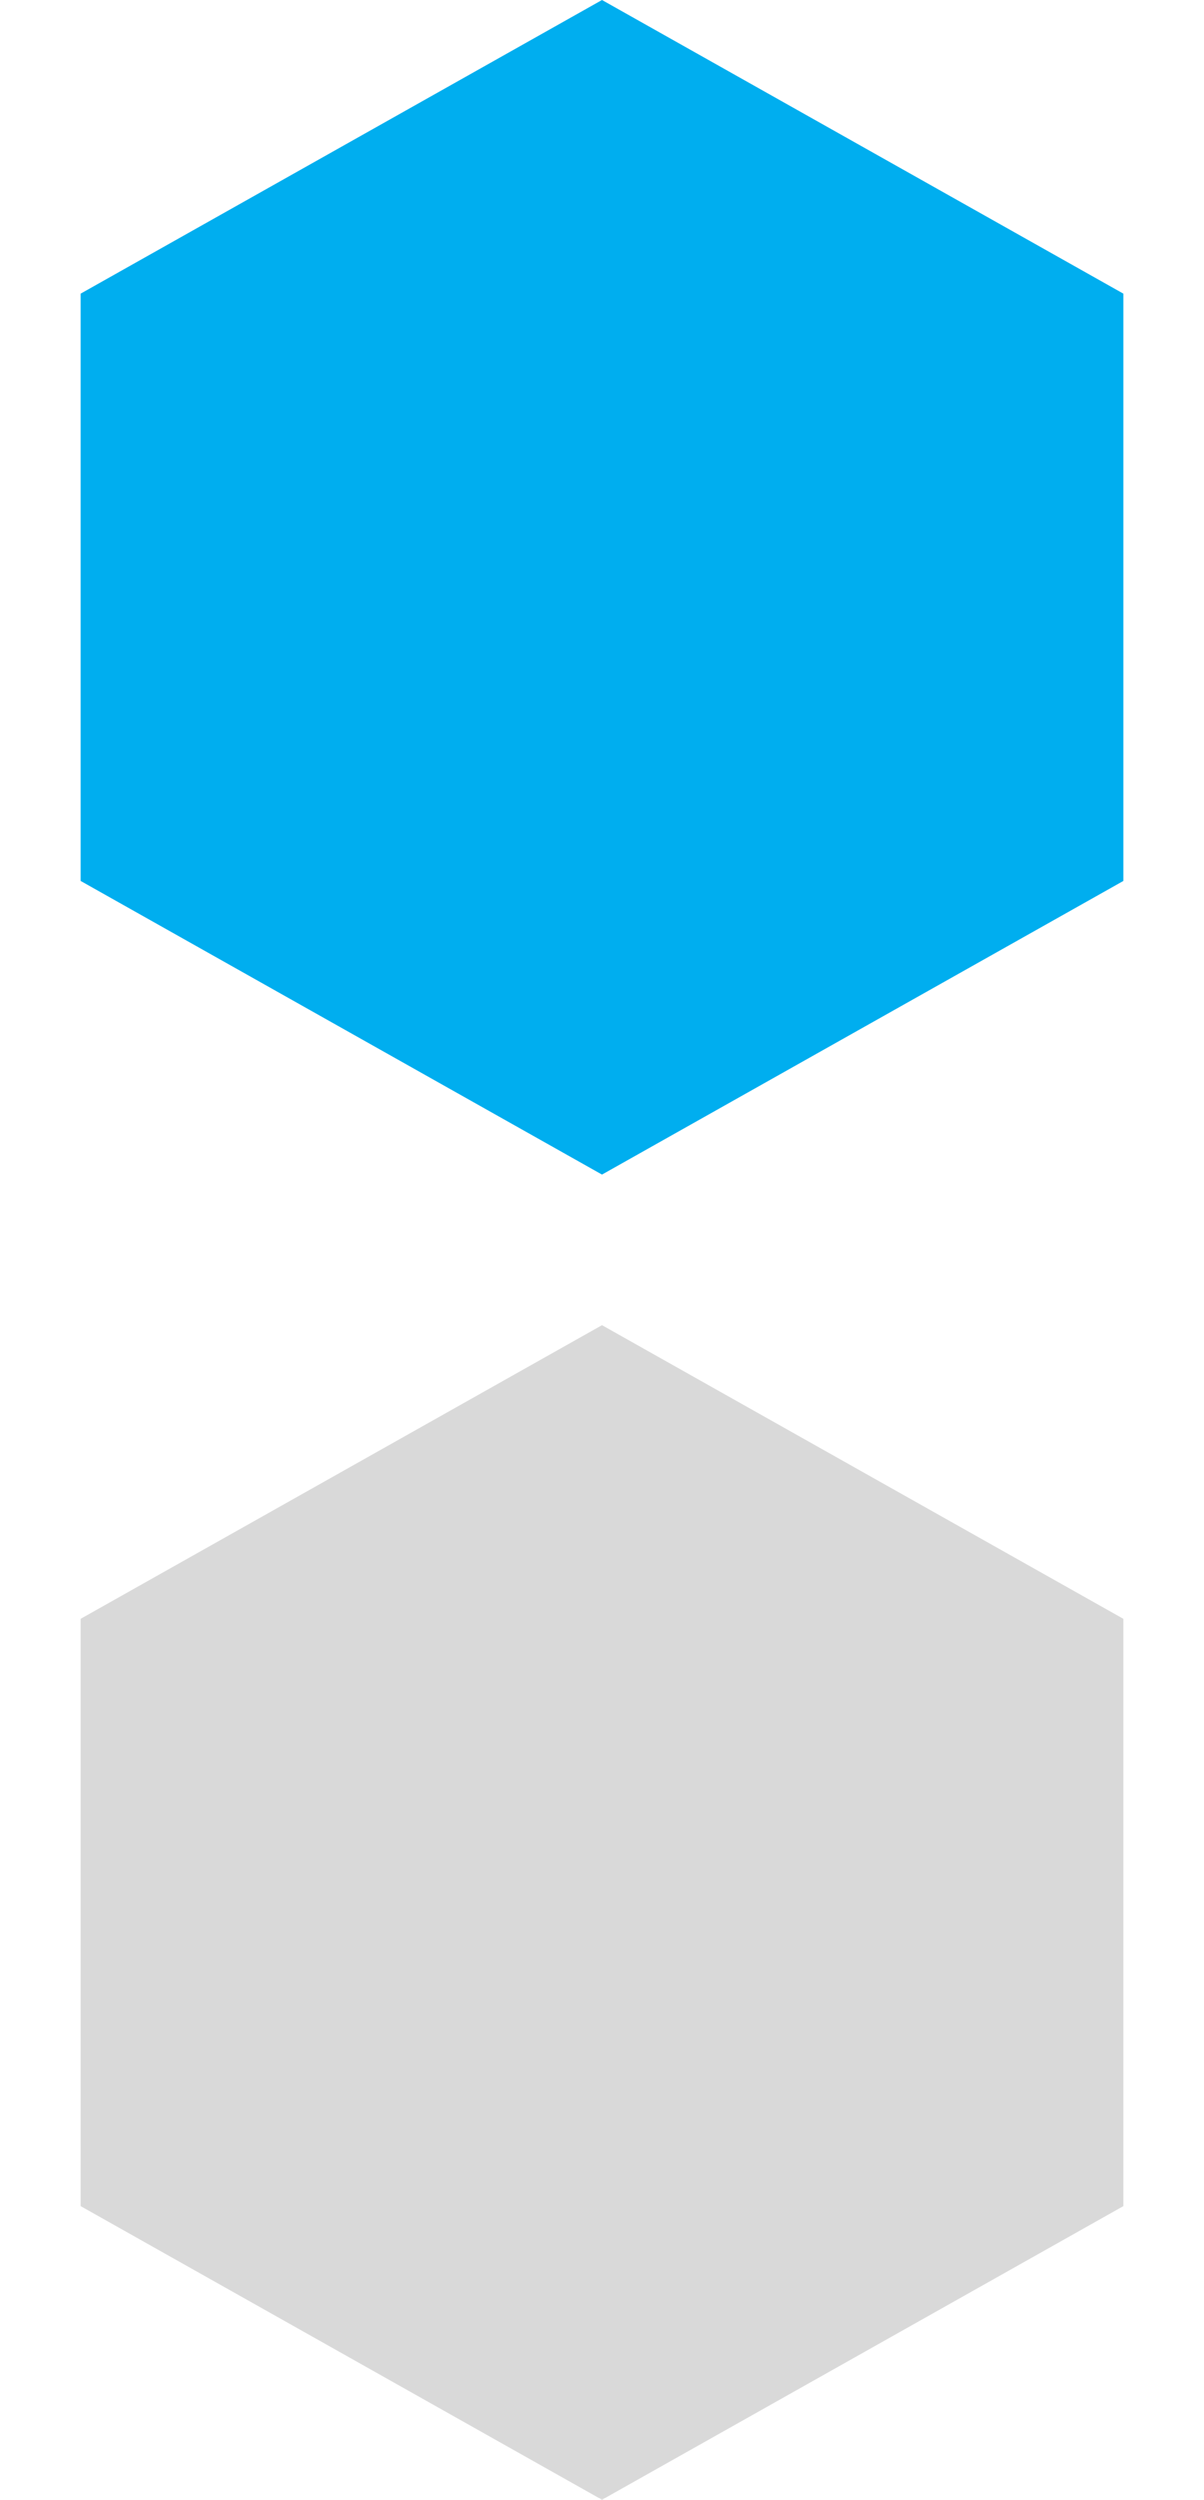
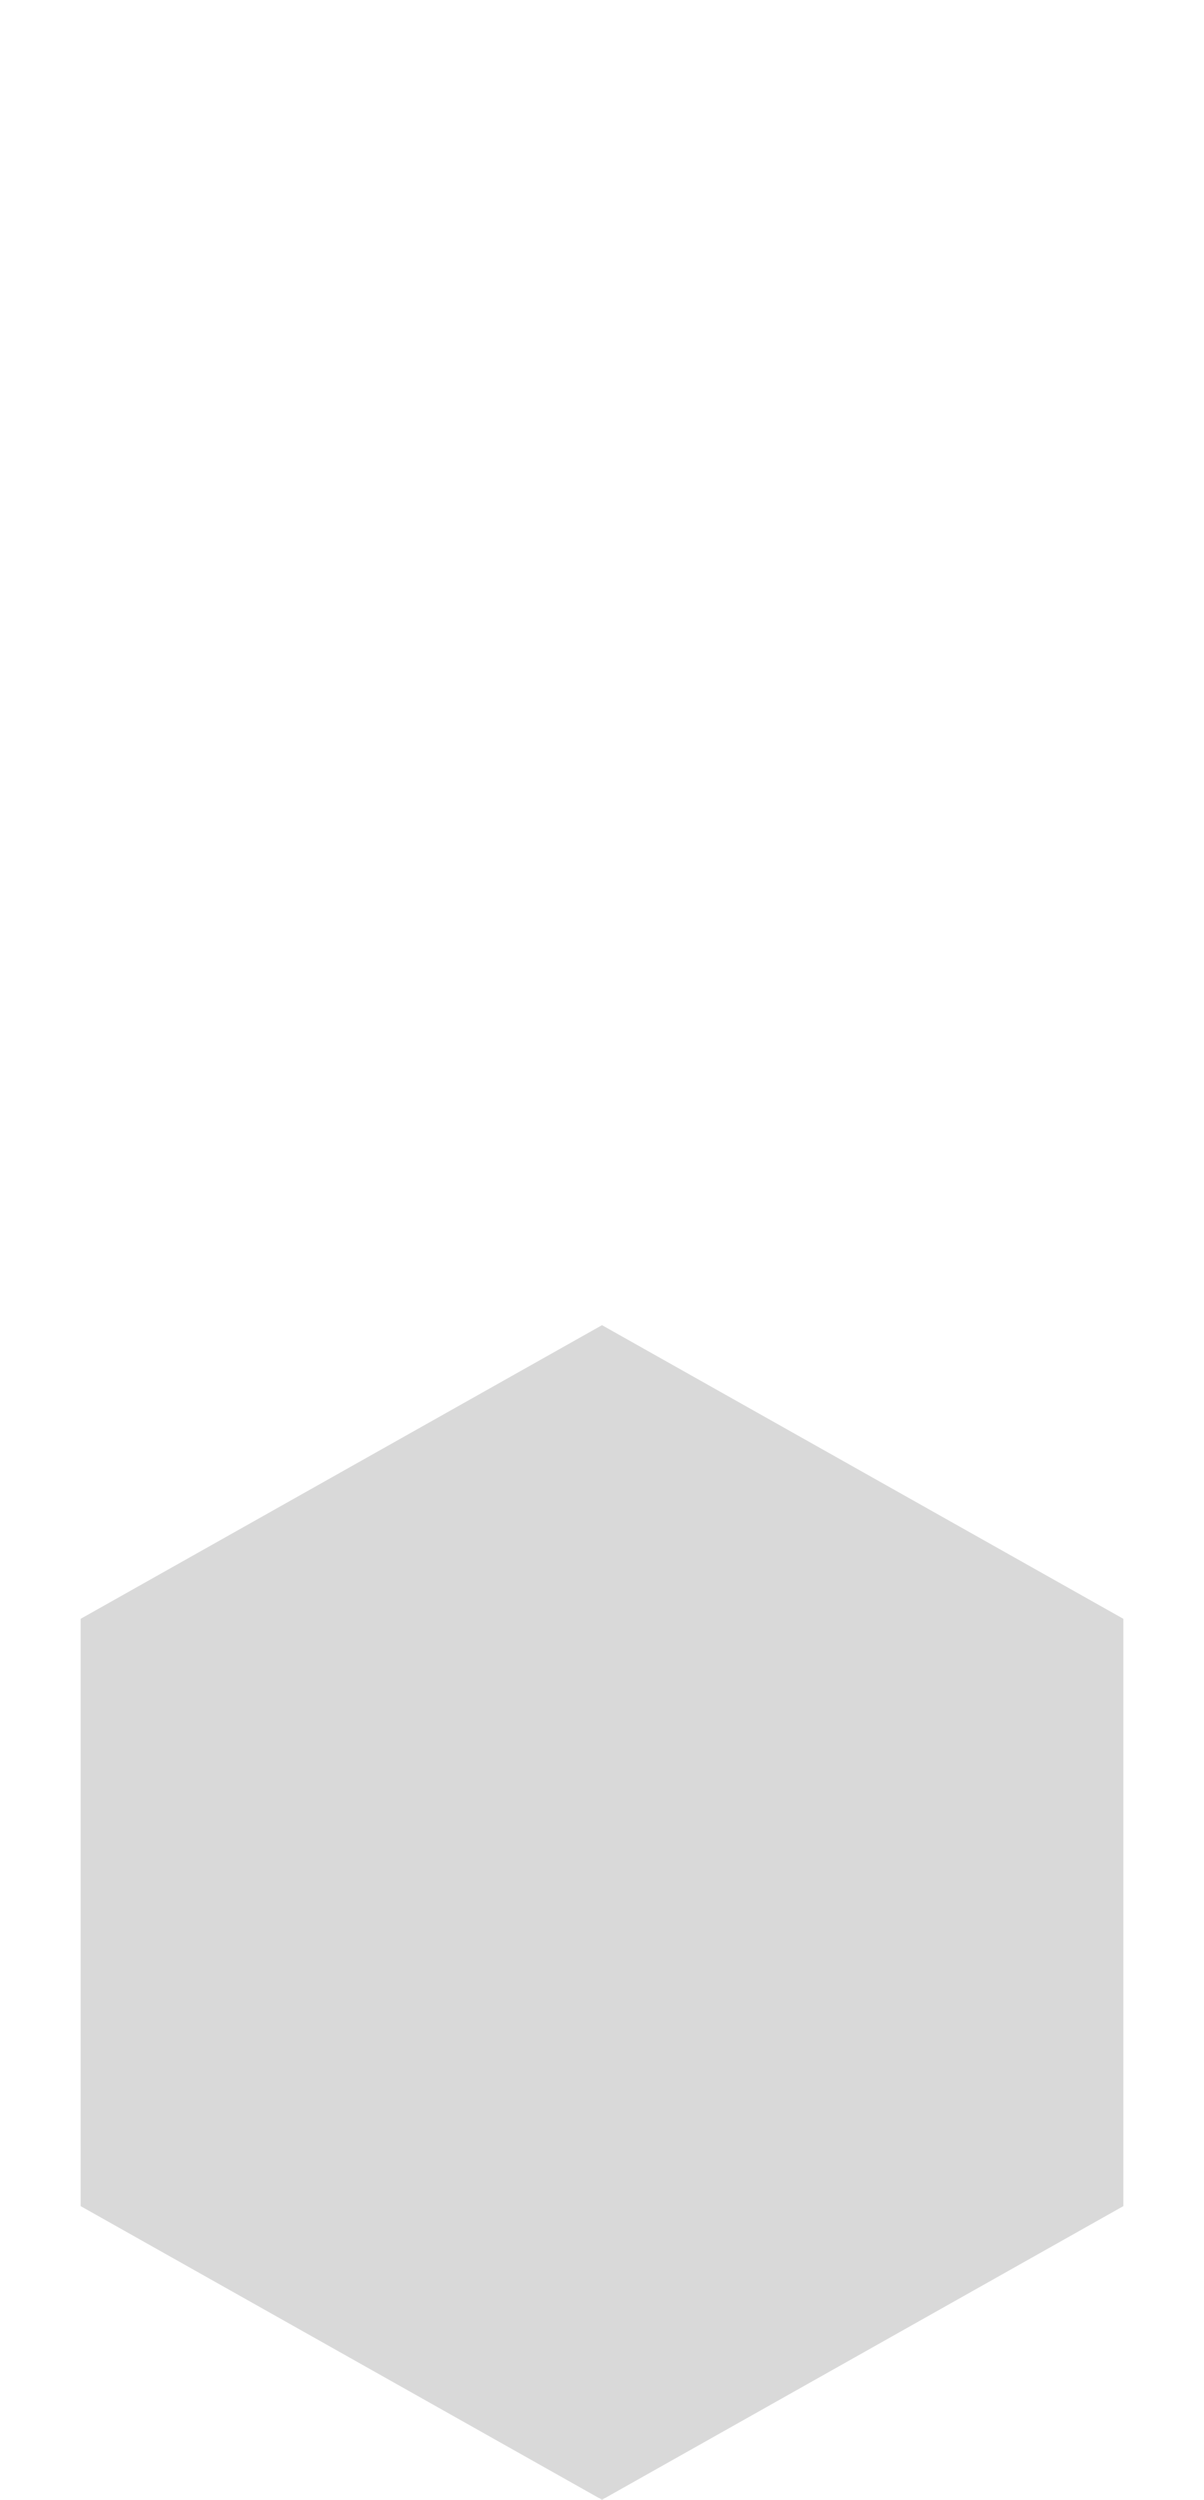
<svg xmlns="http://www.w3.org/2000/svg" width="40" height="83" viewBox="0 0 40 83" fill="none">
  <path d="M20 44L37.321 53.75V73.25L20 83L2.679 73.25V53.75L20 44Z" fill="#D9D9D9" />
-   <path d="M20 0L37.321 9.75V29.25L20 39L2.679 29.25V9.75L20 0Z" fill="#00AEEF" />
</svg>